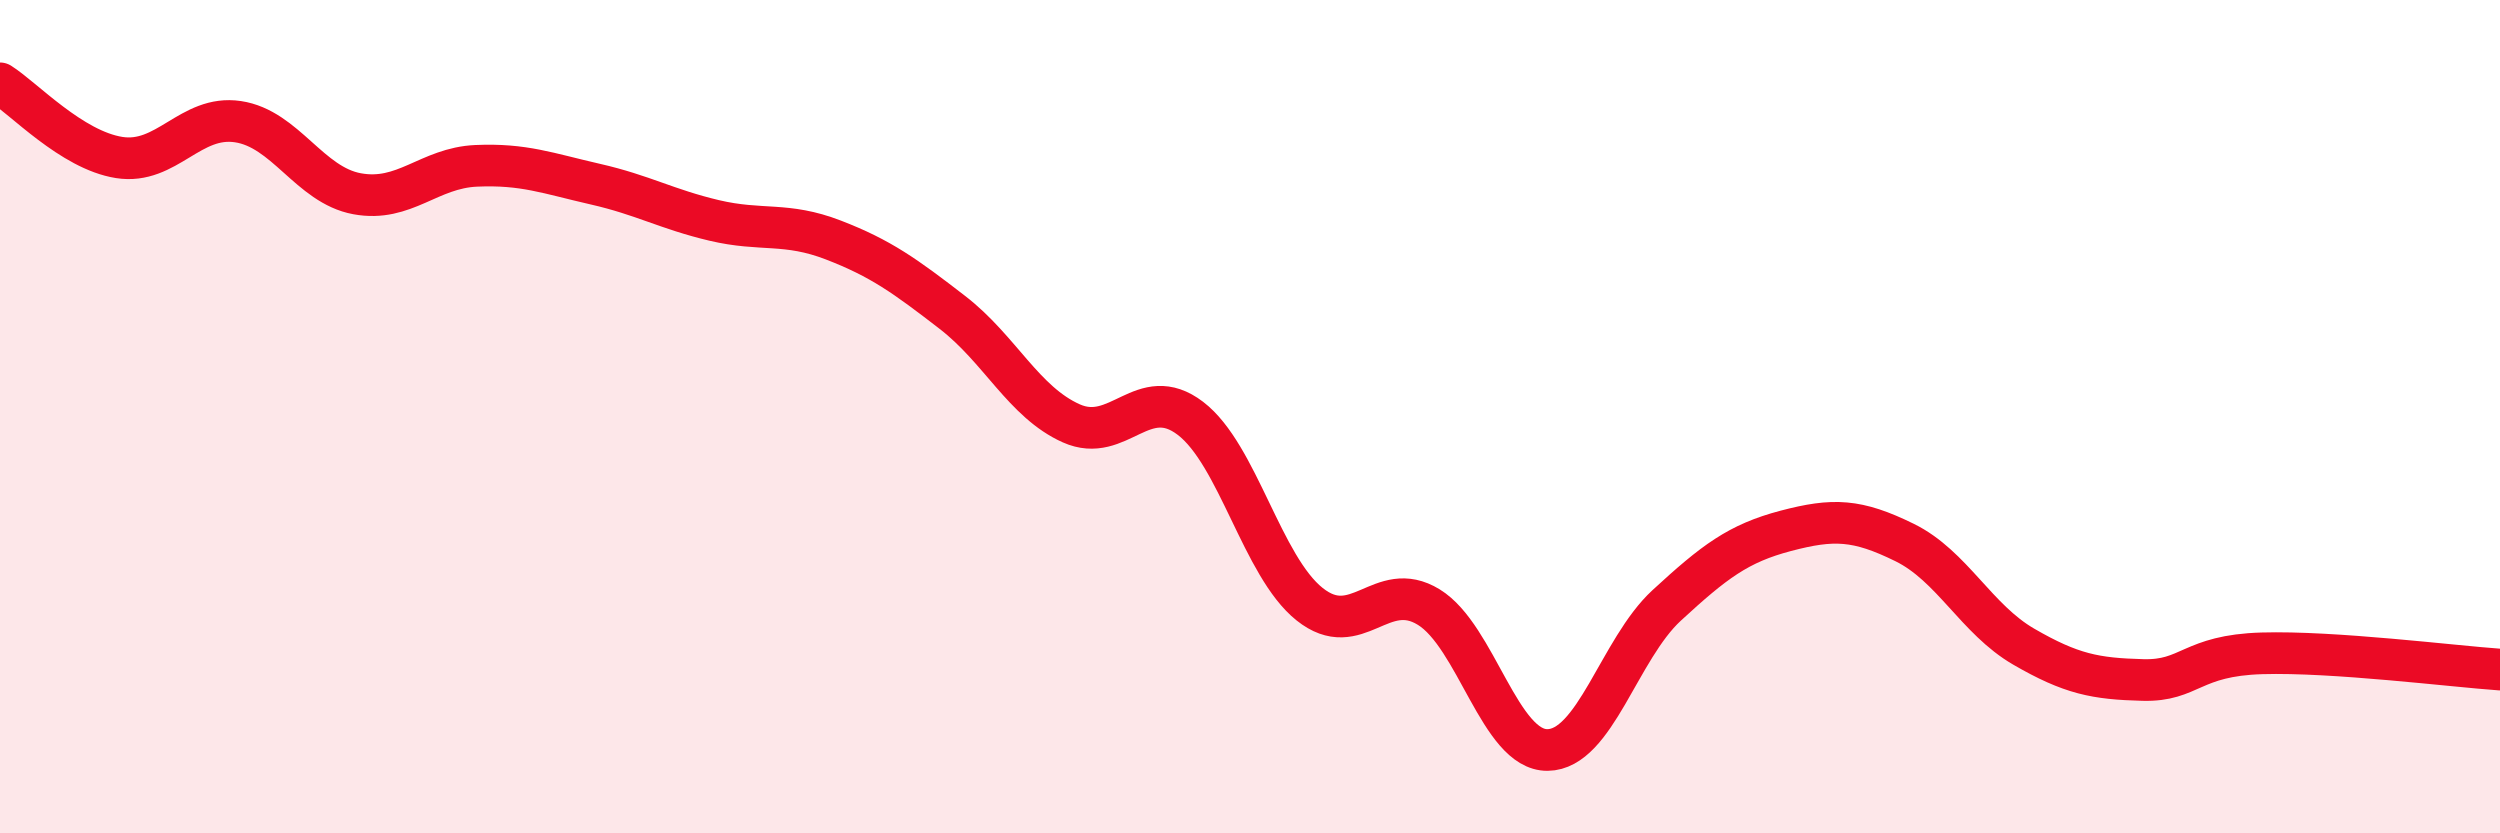
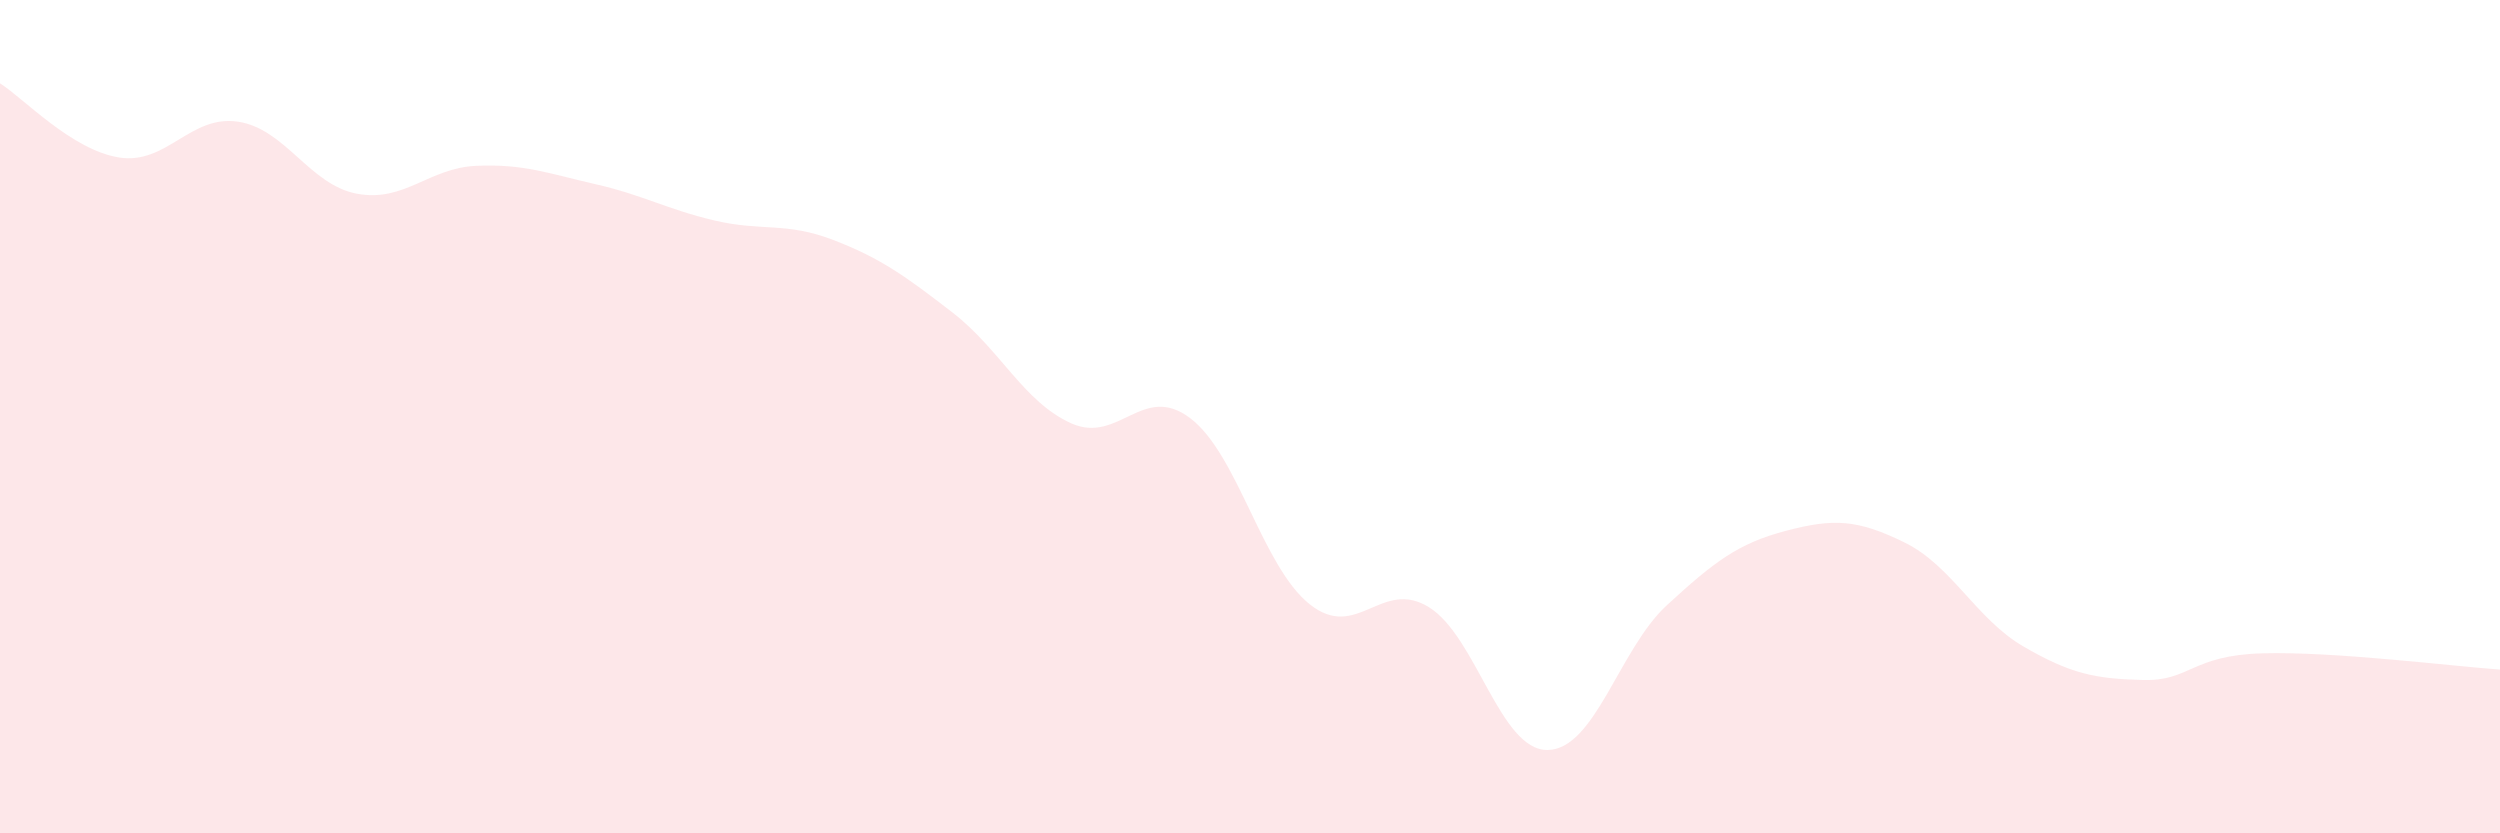
<svg xmlns="http://www.w3.org/2000/svg" width="60" height="20" viewBox="0 0 60 20">
  <path d="M 0,2 C 0.57,2.36 1.72,3.6 2.86,3.78 C 4,3.96 4.57,2.75 5.71,2.92 C 6.85,3.09 7.43,4.44 8.57,4.65 C 9.71,4.86 10.29,4.03 11.43,3.98 C 12.57,3.93 13.15,4.16 14.29,4.42 C 15.43,4.68 16,5.02 17.14,5.29 C 18.28,5.56 18.86,5.32 20,5.76 C 21.14,6.2 21.72,6.62 22.86,7.5 C 24,8.38 24.57,9.65 25.71,10.16 C 26.85,10.67 27.43,9.17 28.57,10.04 C 29.71,10.91 30.29,13.59 31.43,14.5 C 32.57,15.41 33.15,13.87 34.29,14.57 C 35.43,15.27 36,18.01 37.14,18 C 38.28,17.99 38.86,15.58 40,14.53 C 41.14,13.48 41.72,13.04 42.86,12.74 C 44,12.44 44.57,12.46 45.71,13.02 C 46.85,13.58 47.43,14.86 48.57,15.52 C 49.71,16.18 50.29,16.29 51.43,16.32 C 52.57,16.35 52.58,15.73 54.29,15.68 C 56,15.63 58.86,15.99 60,16.07L60 20L0 20Z" fill="#EB0A25" opacity="0.1" stroke-linecap="round" stroke-linejoin="round" />
-   <path d="M 0,2 C 0.57,2.36 1.72,3.6 2.86,3.78 C 4,3.96 4.57,2.75 5.71,2.92 C 6.85,3.09 7.43,4.44 8.57,4.65 C 9.71,4.86 10.29,4.03 11.43,3.98 C 12.57,3.93 13.15,4.16 14.29,4.42 C 15.43,4.68 16,5.02 17.14,5.29 C 18.28,5.56 18.86,5.32 20,5.76 C 21.14,6.2 21.72,6.62 22.86,7.5 C 24,8.38 24.57,9.65 25.71,10.16 C 26.85,10.67 27.43,9.17 28.57,10.04 C 29.71,10.91 30.29,13.59 31.43,14.5 C 32.57,15.41 33.15,13.87 34.29,14.57 C 35.43,15.27 36,18.01 37.14,18 C 38.28,17.99 38.86,15.58 40,14.53 C 41.14,13.48 41.72,13.04 42.86,12.74 C 44,12.44 44.57,12.46 45.71,13.02 C 46.85,13.58 47.43,14.86 48.57,15.52 C 49.71,16.18 50.29,16.29 51.43,16.32 C 52.57,16.35 52.58,15.73 54.29,15.68 C 56,15.63 58.86,15.99 60,16.07" stroke="#EB0A25" stroke-width="1" fill="none" stroke-linecap="round" stroke-linejoin="round" />
</svg>